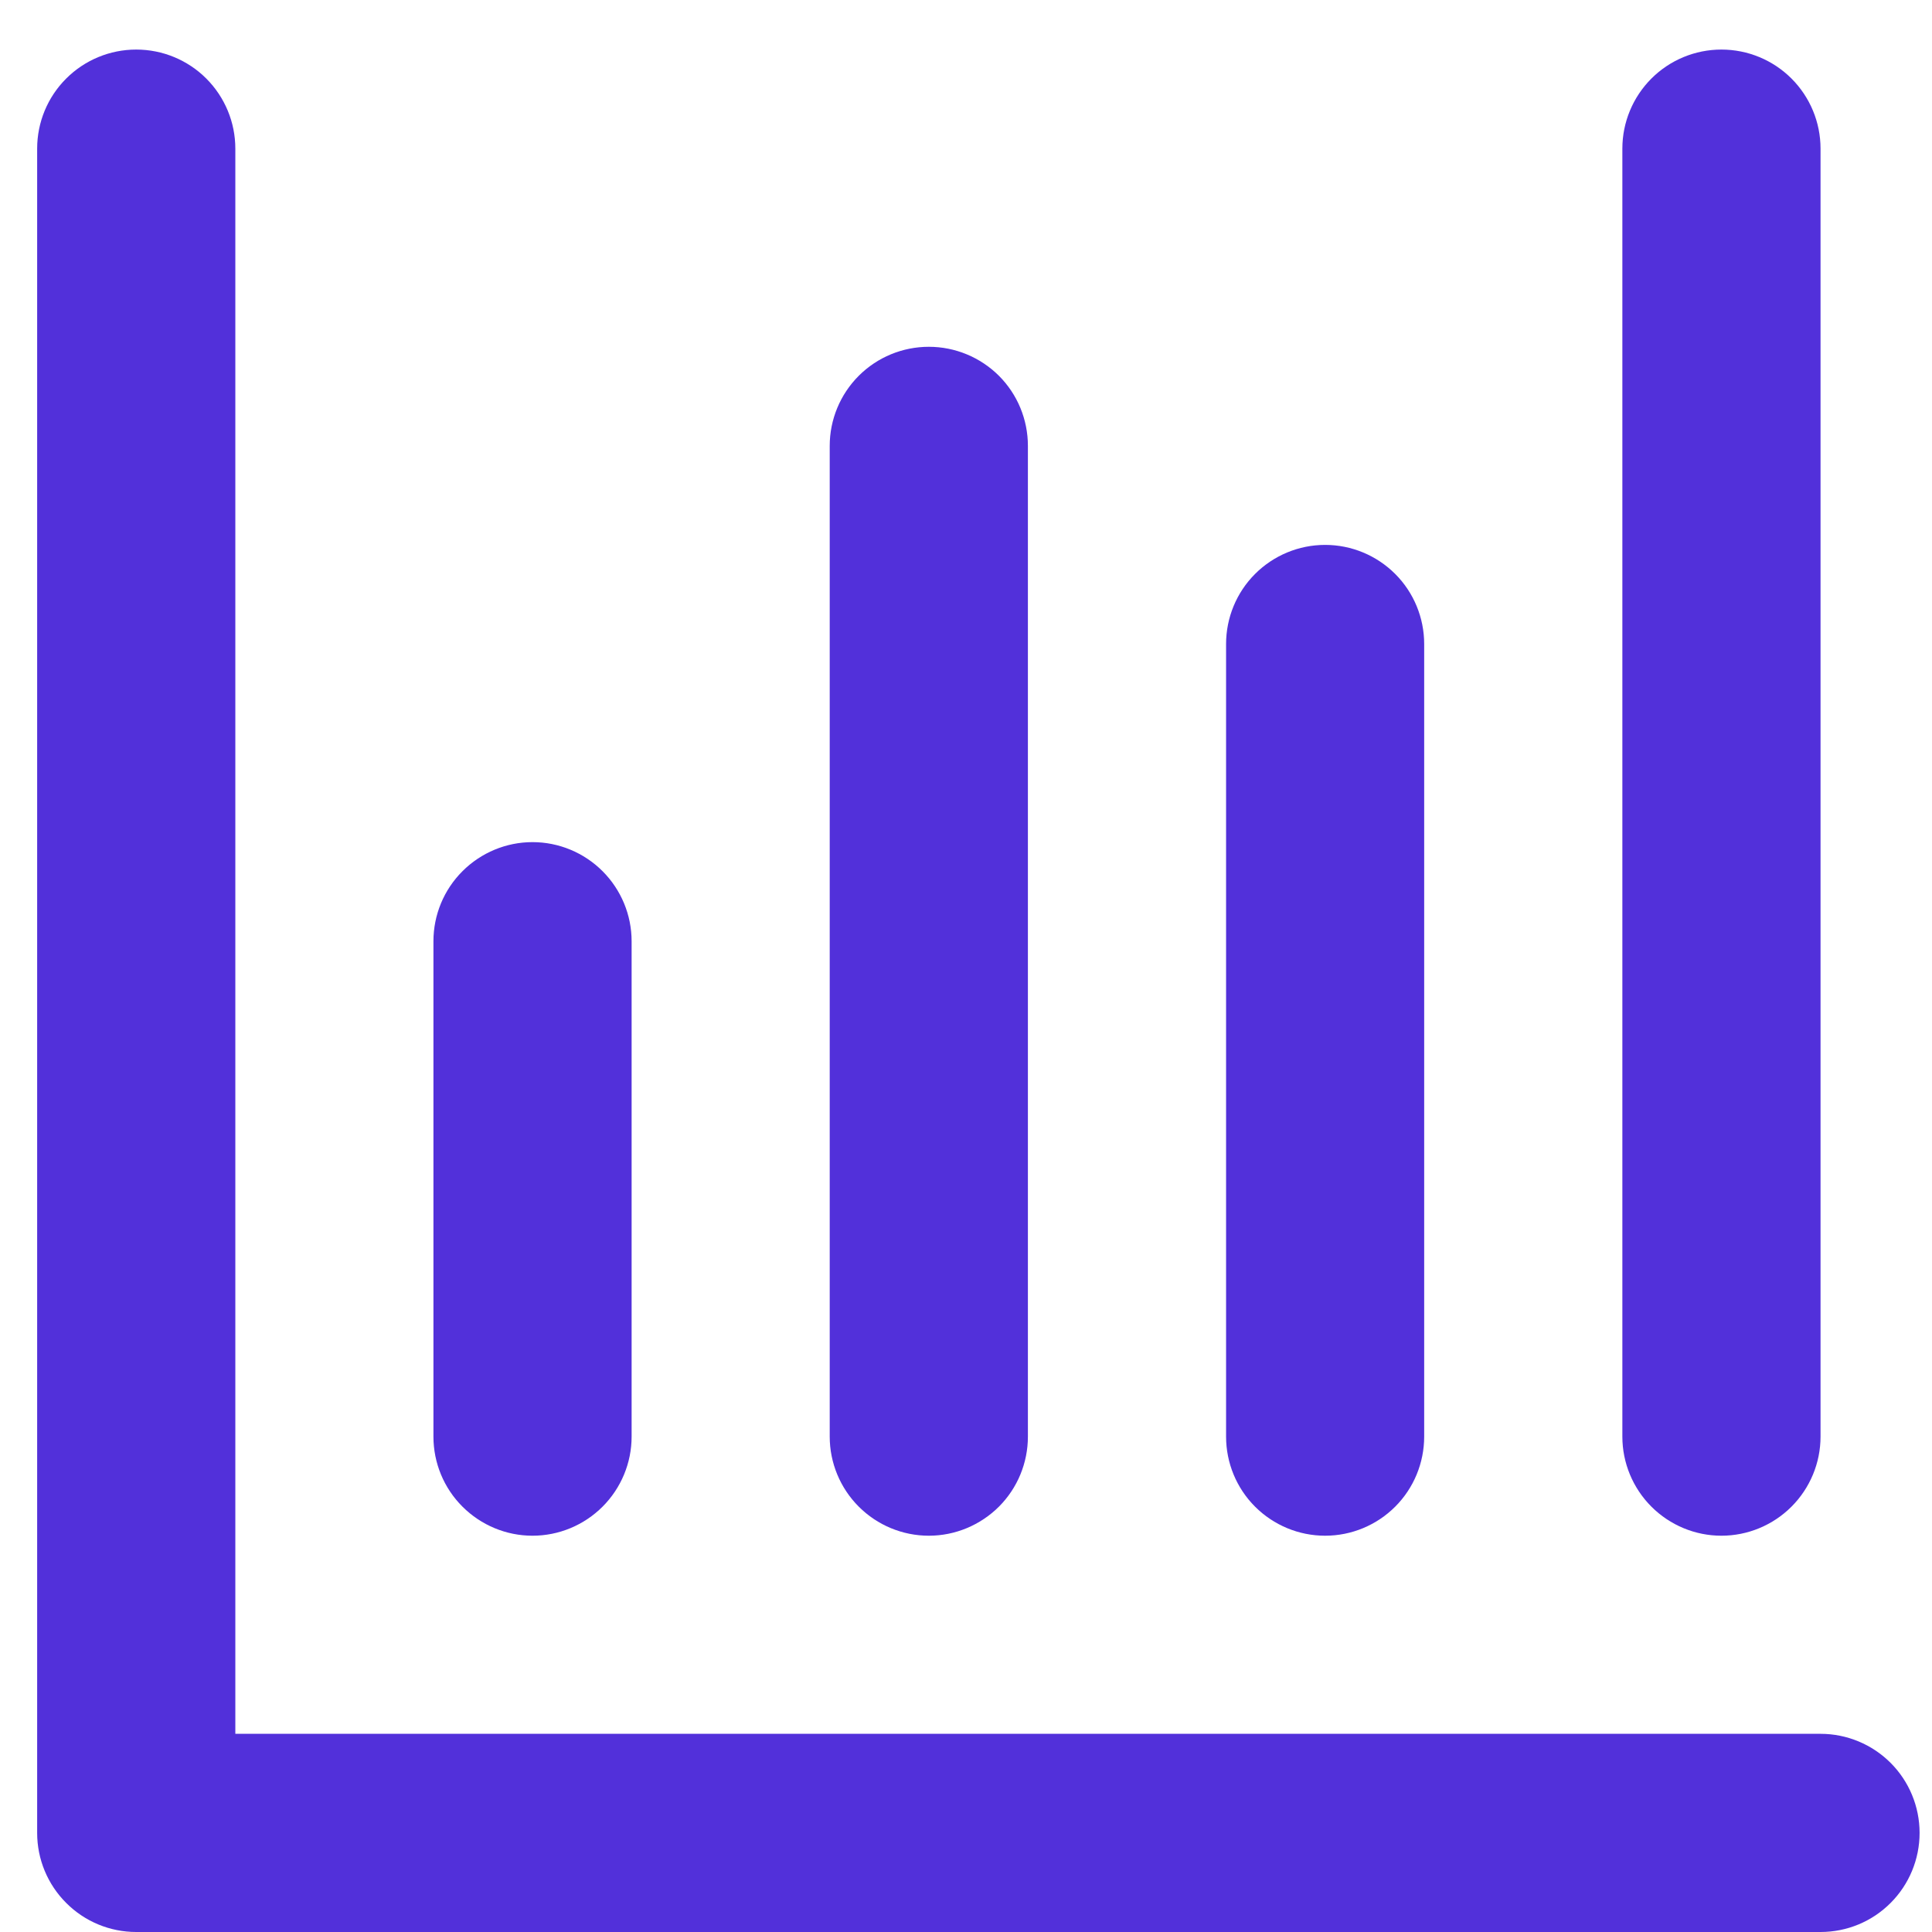
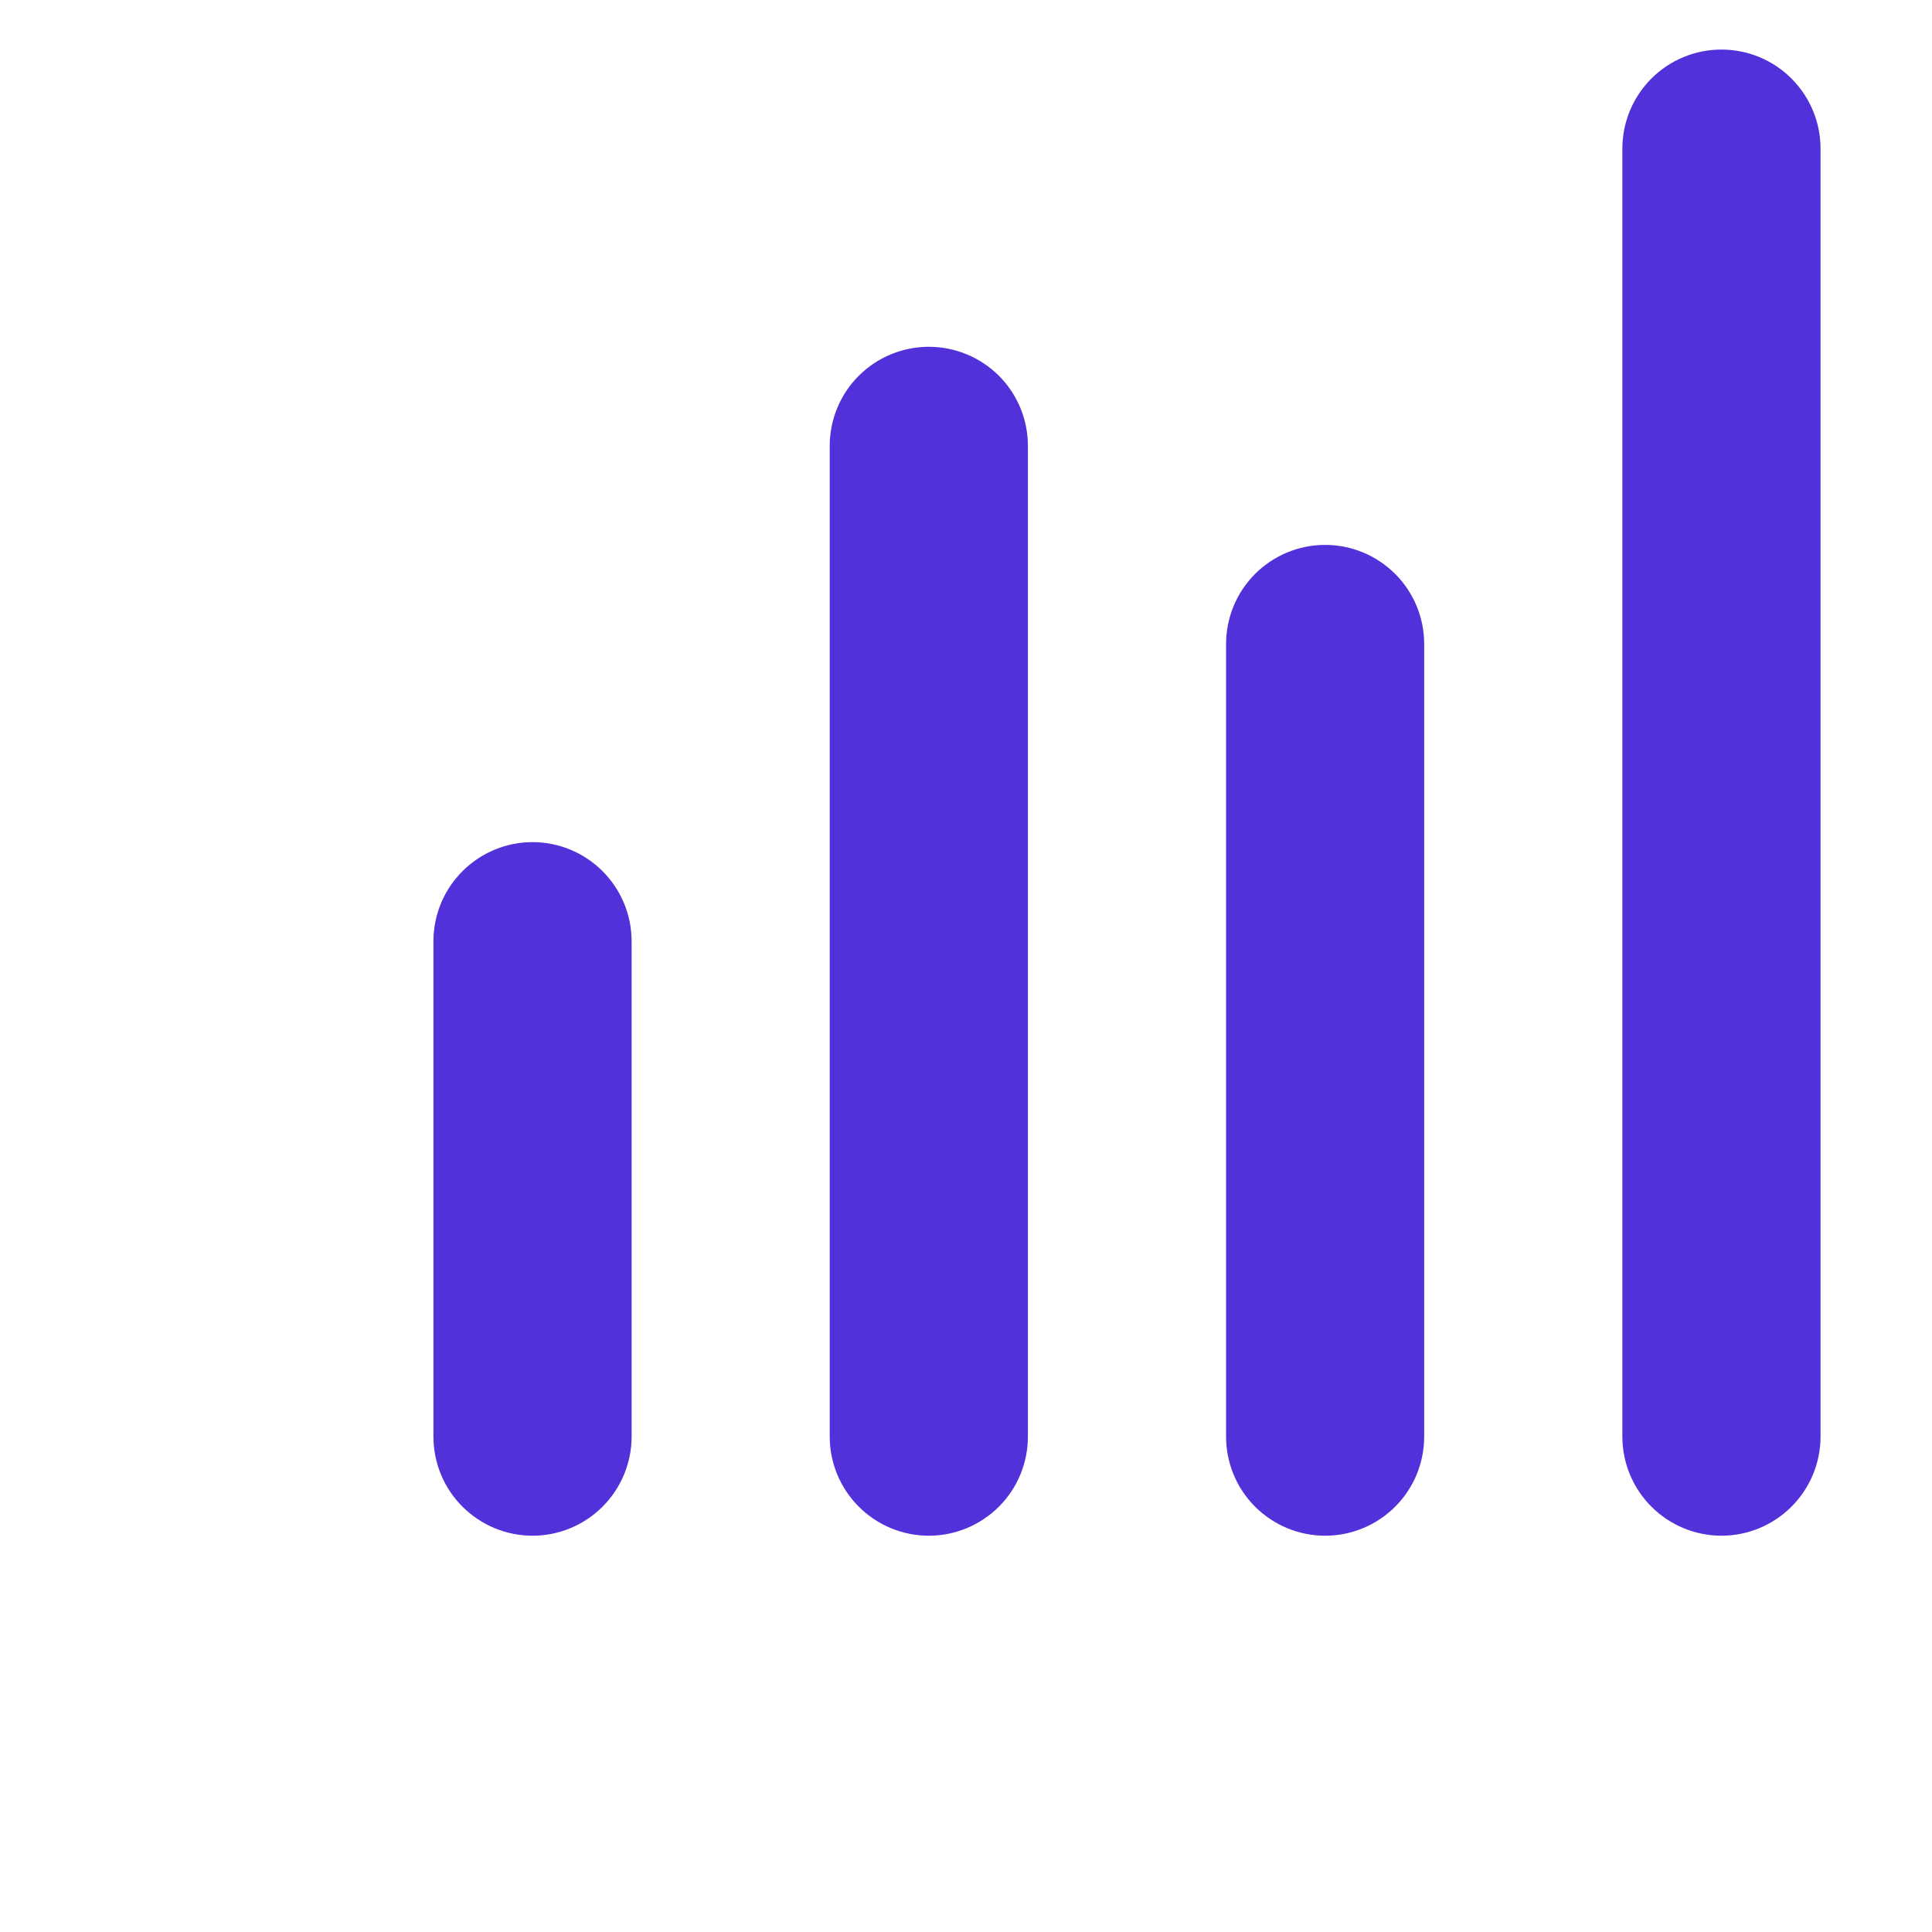
<svg xmlns="http://www.w3.org/2000/svg" width="26" height="26" viewBox="0 0 26 26" fill="none">
-   <path d="M24.5 23.333H3.167V2C3.167 1.646 3.026 1.307 2.776 1.057C2.526 0.807 2.187 0.667 1.833 0.667C1.48 0.667 1.141 0.807 0.891 1.057C0.64 1.307 0.5 1.646 0.5 2V24.667C0.5 25.02 0.64 25.359 0.891 25.609C1.141 25.86 1.48 26 1.833 26H24.5C24.854 26 25.193 25.86 25.443 25.609C25.693 25.359 25.833 25.02 25.833 24.667C25.833 24.313 25.693 23.974 25.443 23.724C25.193 23.474 24.854 23.333 24.5 23.333Z" fill="#5230DA" />
  <path d="M5.833 12.667V19.333C5.833 19.687 5.973 20.026 6.224 20.276C6.474 20.526 6.813 20.667 7.166 20.667C7.52 20.667 7.859 20.526 8.109 20.276C8.359 20.026 8.5 19.687 8.5 19.333V12.667C8.5 12.313 8.359 11.974 8.109 11.724C7.859 11.474 7.52 11.333 7.166 11.333C6.813 11.333 6.474 11.474 6.224 11.724C5.973 11.974 5.833 12.313 5.833 12.667ZM11.166 6V19.333C11.166 19.687 11.307 20.026 11.557 20.276C11.807 20.526 12.146 20.667 12.5 20.667C12.853 20.667 13.192 20.526 13.443 20.276C13.693 20.026 13.833 19.687 13.833 19.333V6C13.833 5.646 13.693 5.307 13.443 5.057C13.192 4.807 12.853 4.667 12.5 4.667C12.146 4.667 11.807 4.807 11.557 5.057C11.307 5.307 11.166 5.646 11.166 6ZM16.5 8.667V19.333C16.5 19.687 16.64 20.026 16.89 20.276C17.14 20.526 17.479 20.667 17.833 20.667C18.187 20.667 18.526 20.526 18.776 20.276C19.026 20.026 19.166 19.687 19.166 19.333V8.667C19.166 8.313 19.026 7.974 18.776 7.724C18.526 7.474 18.187 7.333 17.833 7.333C17.479 7.333 17.14 7.474 16.89 7.724C16.64 7.974 16.5 8.313 16.5 8.667ZM21.833 2V19.333C21.833 19.687 21.974 20.026 22.224 20.276C22.474 20.526 22.813 20.667 23.166 20.667C23.52 20.667 23.859 20.526 24.109 20.276C24.359 20.026 24.5 19.687 24.5 19.333V2C24.5 1.646 24.359 1.307 24.109 1.057C23.859 0.807 23.52 0.667 23.166 0.667C22.813 0.667 22.474 0.807 22.224 1.057C21.974 1.307 21.833 1.646 21.833 2Z" fill="#5230DA" />
</svg>